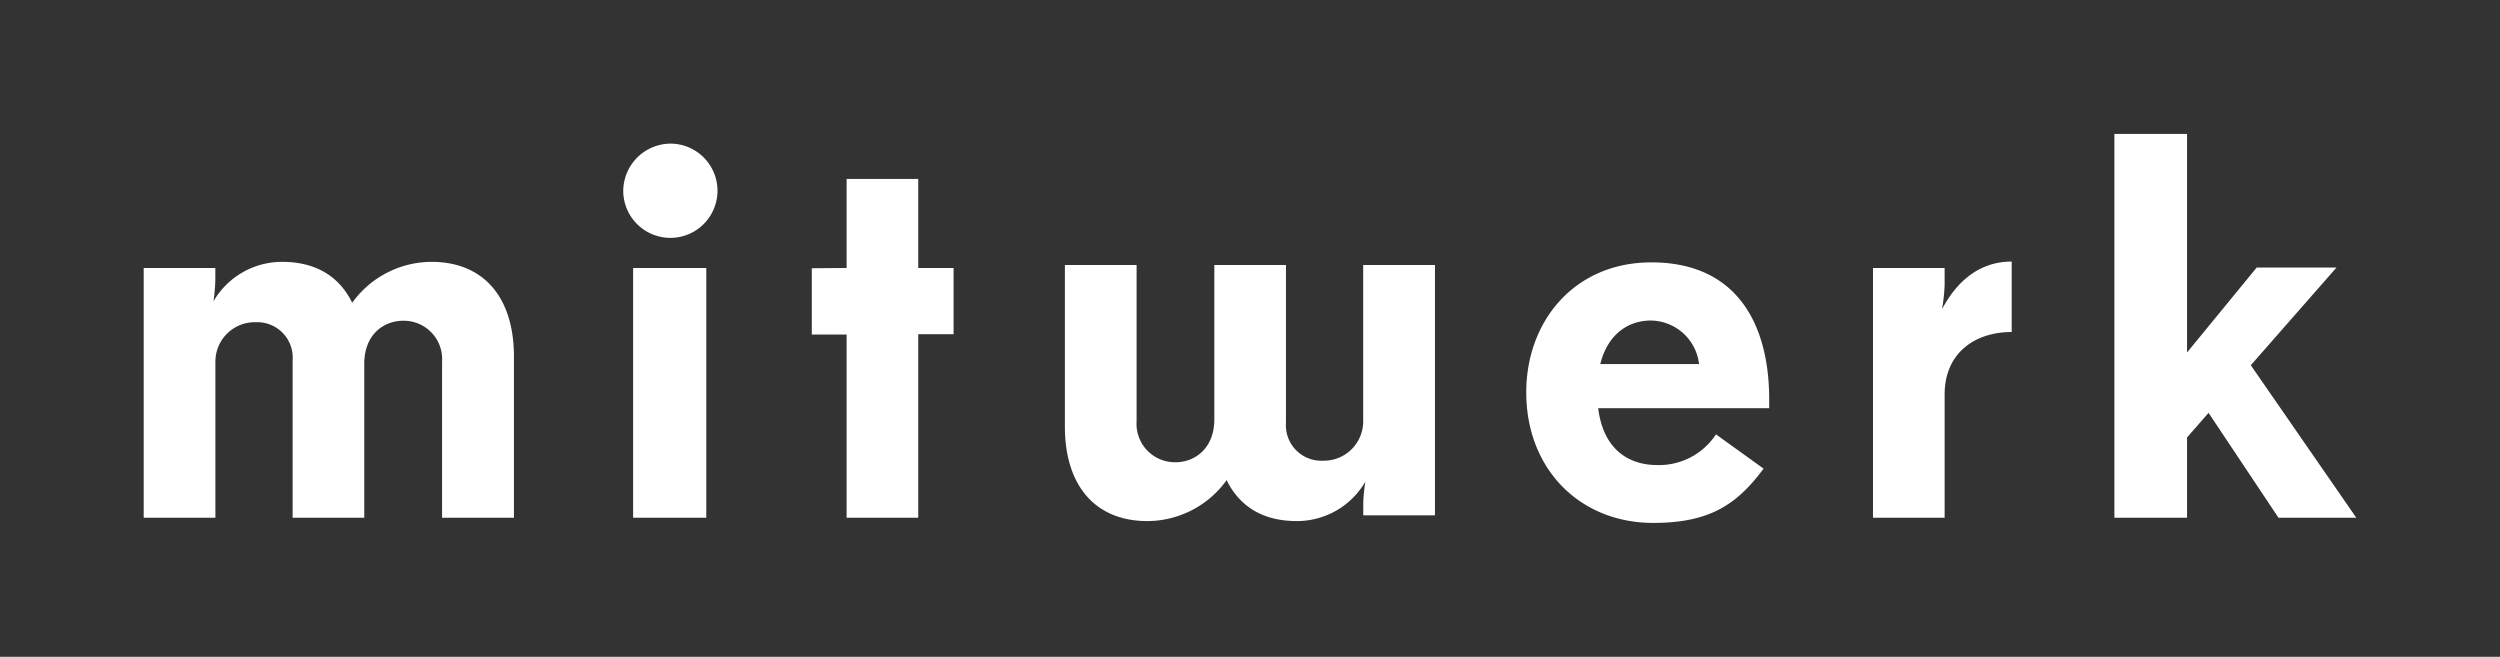
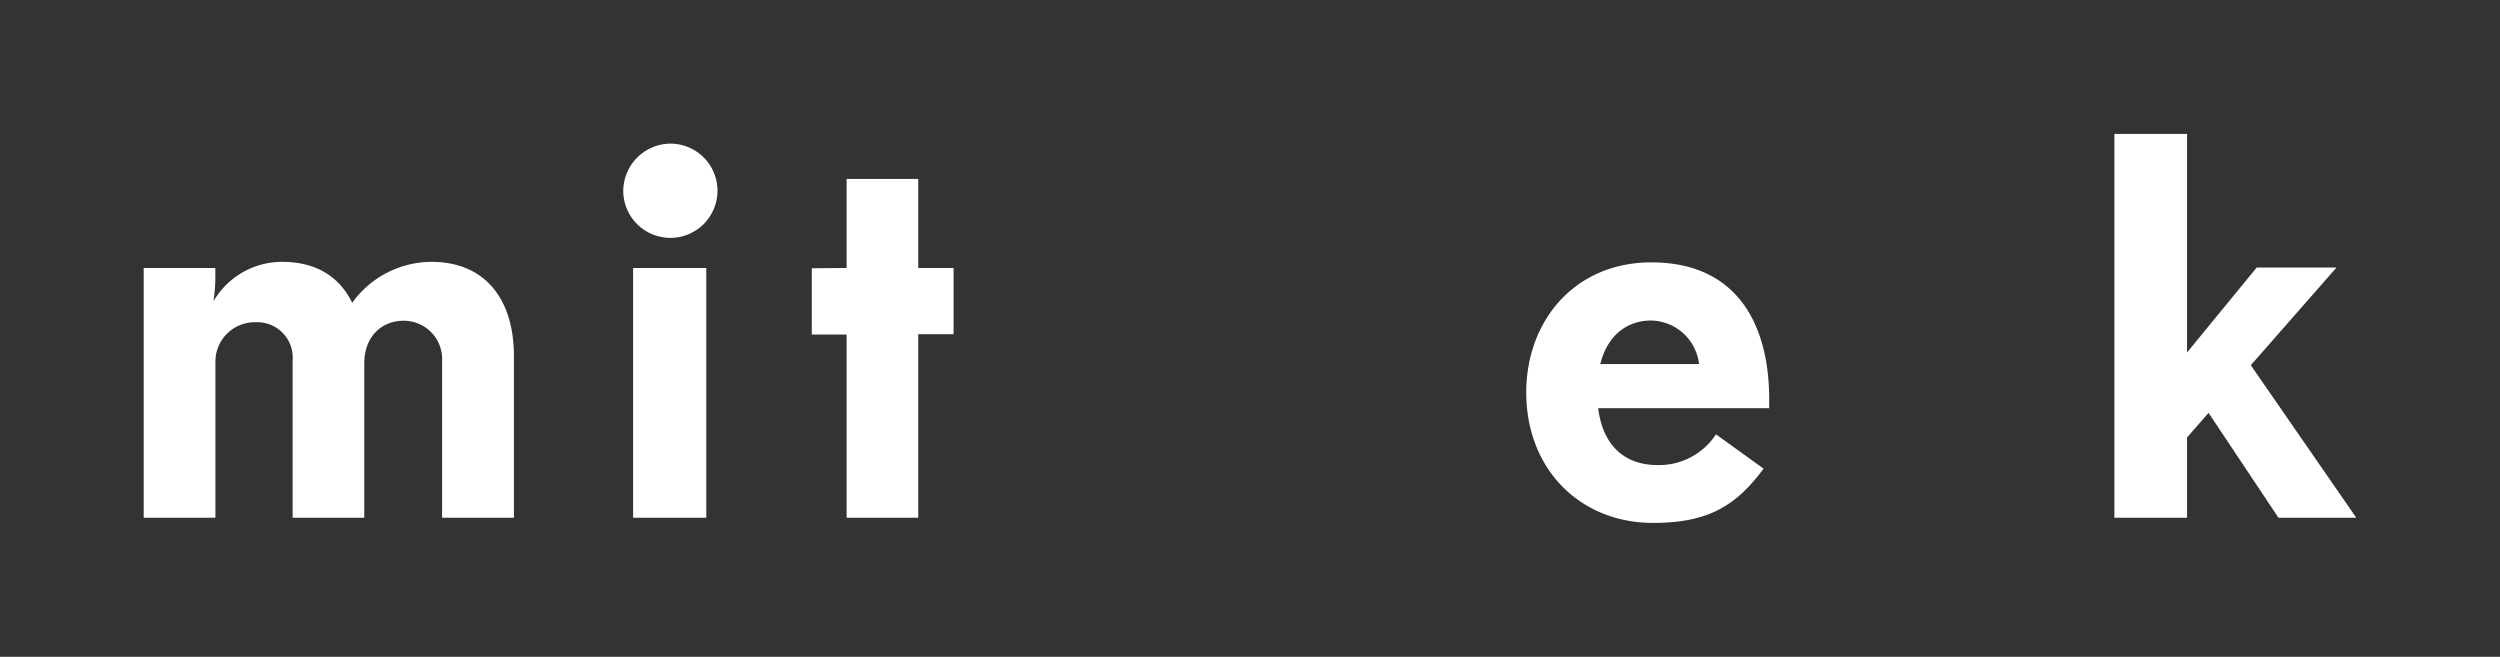
<svg xmlns="http://www.w3.org/2000/svg" id="Ebene_1" data-name="Ebene 1" viewBox="0 0 339.59 89.22">
  <rect x="0" y="0" width="339.59" height="89.22" fill="#333333" stroke="none" />
  <defs>
    <style>.cls-1{fill:#fff;}</style>
  </defs>
  <title>mitwerk_logo_white</title>
  <path class="cls-1" d="M19.52,70.33V36.4h9.73v1.74A26.18,26.18,0,0,1,29,40.92a10.77,10.77,0,0,1,9.32-5.35c4.94,0,7.93,2.29,9.52,5.56a13.32,13.32,0,0,1,10.78-5.56c7,0,11.19,4.73,11.19,12.86v21.9H60.05V49.13a5.21,5.21,0,0,0-5.28-5.56c-2.65,0-5.29,1.87-5.29,5.84V70.33H39.75V48.92a4.81,4.81,0,0,0-5-5.15,5.35,5.35,0,0,0-5.49,5.29V70.33Z" />
  <path class="cls-1" d="M91.05,19.51a6.4,6.4,0,1,1-6.39,6.4A6.47,6.47,0,0,1,91.05,19.51ZM86,70.33V36.4h9.94V70.33Z" />
  <path class="cls-1" d="M115,36.4V24.31h9.73V36.4h4.8v9h-4.8V70.33H115V45.44h-4.73v-9Z" />
-   <path class="cls-1" d="M194.92,36V70h-9.74V68.21a26.43,26.43,0,0,1,.28-2.78,10.74,10.74,0,0,1-9.32,5.35c-4.93,0-7.92-2.29-9.52-5.56a13.3,13.3,0,0,1-10.77,5.56c-7,0-11.2-4.72-11.2-12.86V36h9.74V57.23a5.22,5.22,0,0,0,5.28,5.56c2.64,0,5.28-1.88,5.28-5.84V36h9.73V57.44a4.81,4.81,0,0,0,5,5.14,5.35,5.35,0,0,0,5.49-5.28V36Z" />
  <path class="cls-1" d="M217.09,55.45c.7,5.63,4.17,7.72,8,7.72a9.24,9.24,0,0,0,8-4.17l6.47,4.66c-3.62,4.86-7.3,7.37-15,7.37-9.94,0-17.24-7.3-17.24-17.73,0-9.66,6.53-17.66,17-17.66,11.47,0,16,8.2,16,18.63v1.18Zm.28-6h13.42a6.67,6.67,0,0,0-6.61-5.91C221.05,43.57,218.34,45.51,217.37,49.48Z" />
-   <path class="cls-1" d="M264.15,70.33h-9.73V36.4h9.73v2.3A24.59,24.59,0,0,1,263.8,42c1.95-3.69,5-6.47,9.46-6.47V45.1c-5.08,0-9.11,2.92-9.11,8.48Z" />
  <path class="cls-1" d="M309.5,70.33,300,56.08l-2.92,3.34V70.33h-9.87V18.19h9.87V47.88l9.46-11.54h10.84L305.74,49.61l14.33,20.72Z" />
</svg>